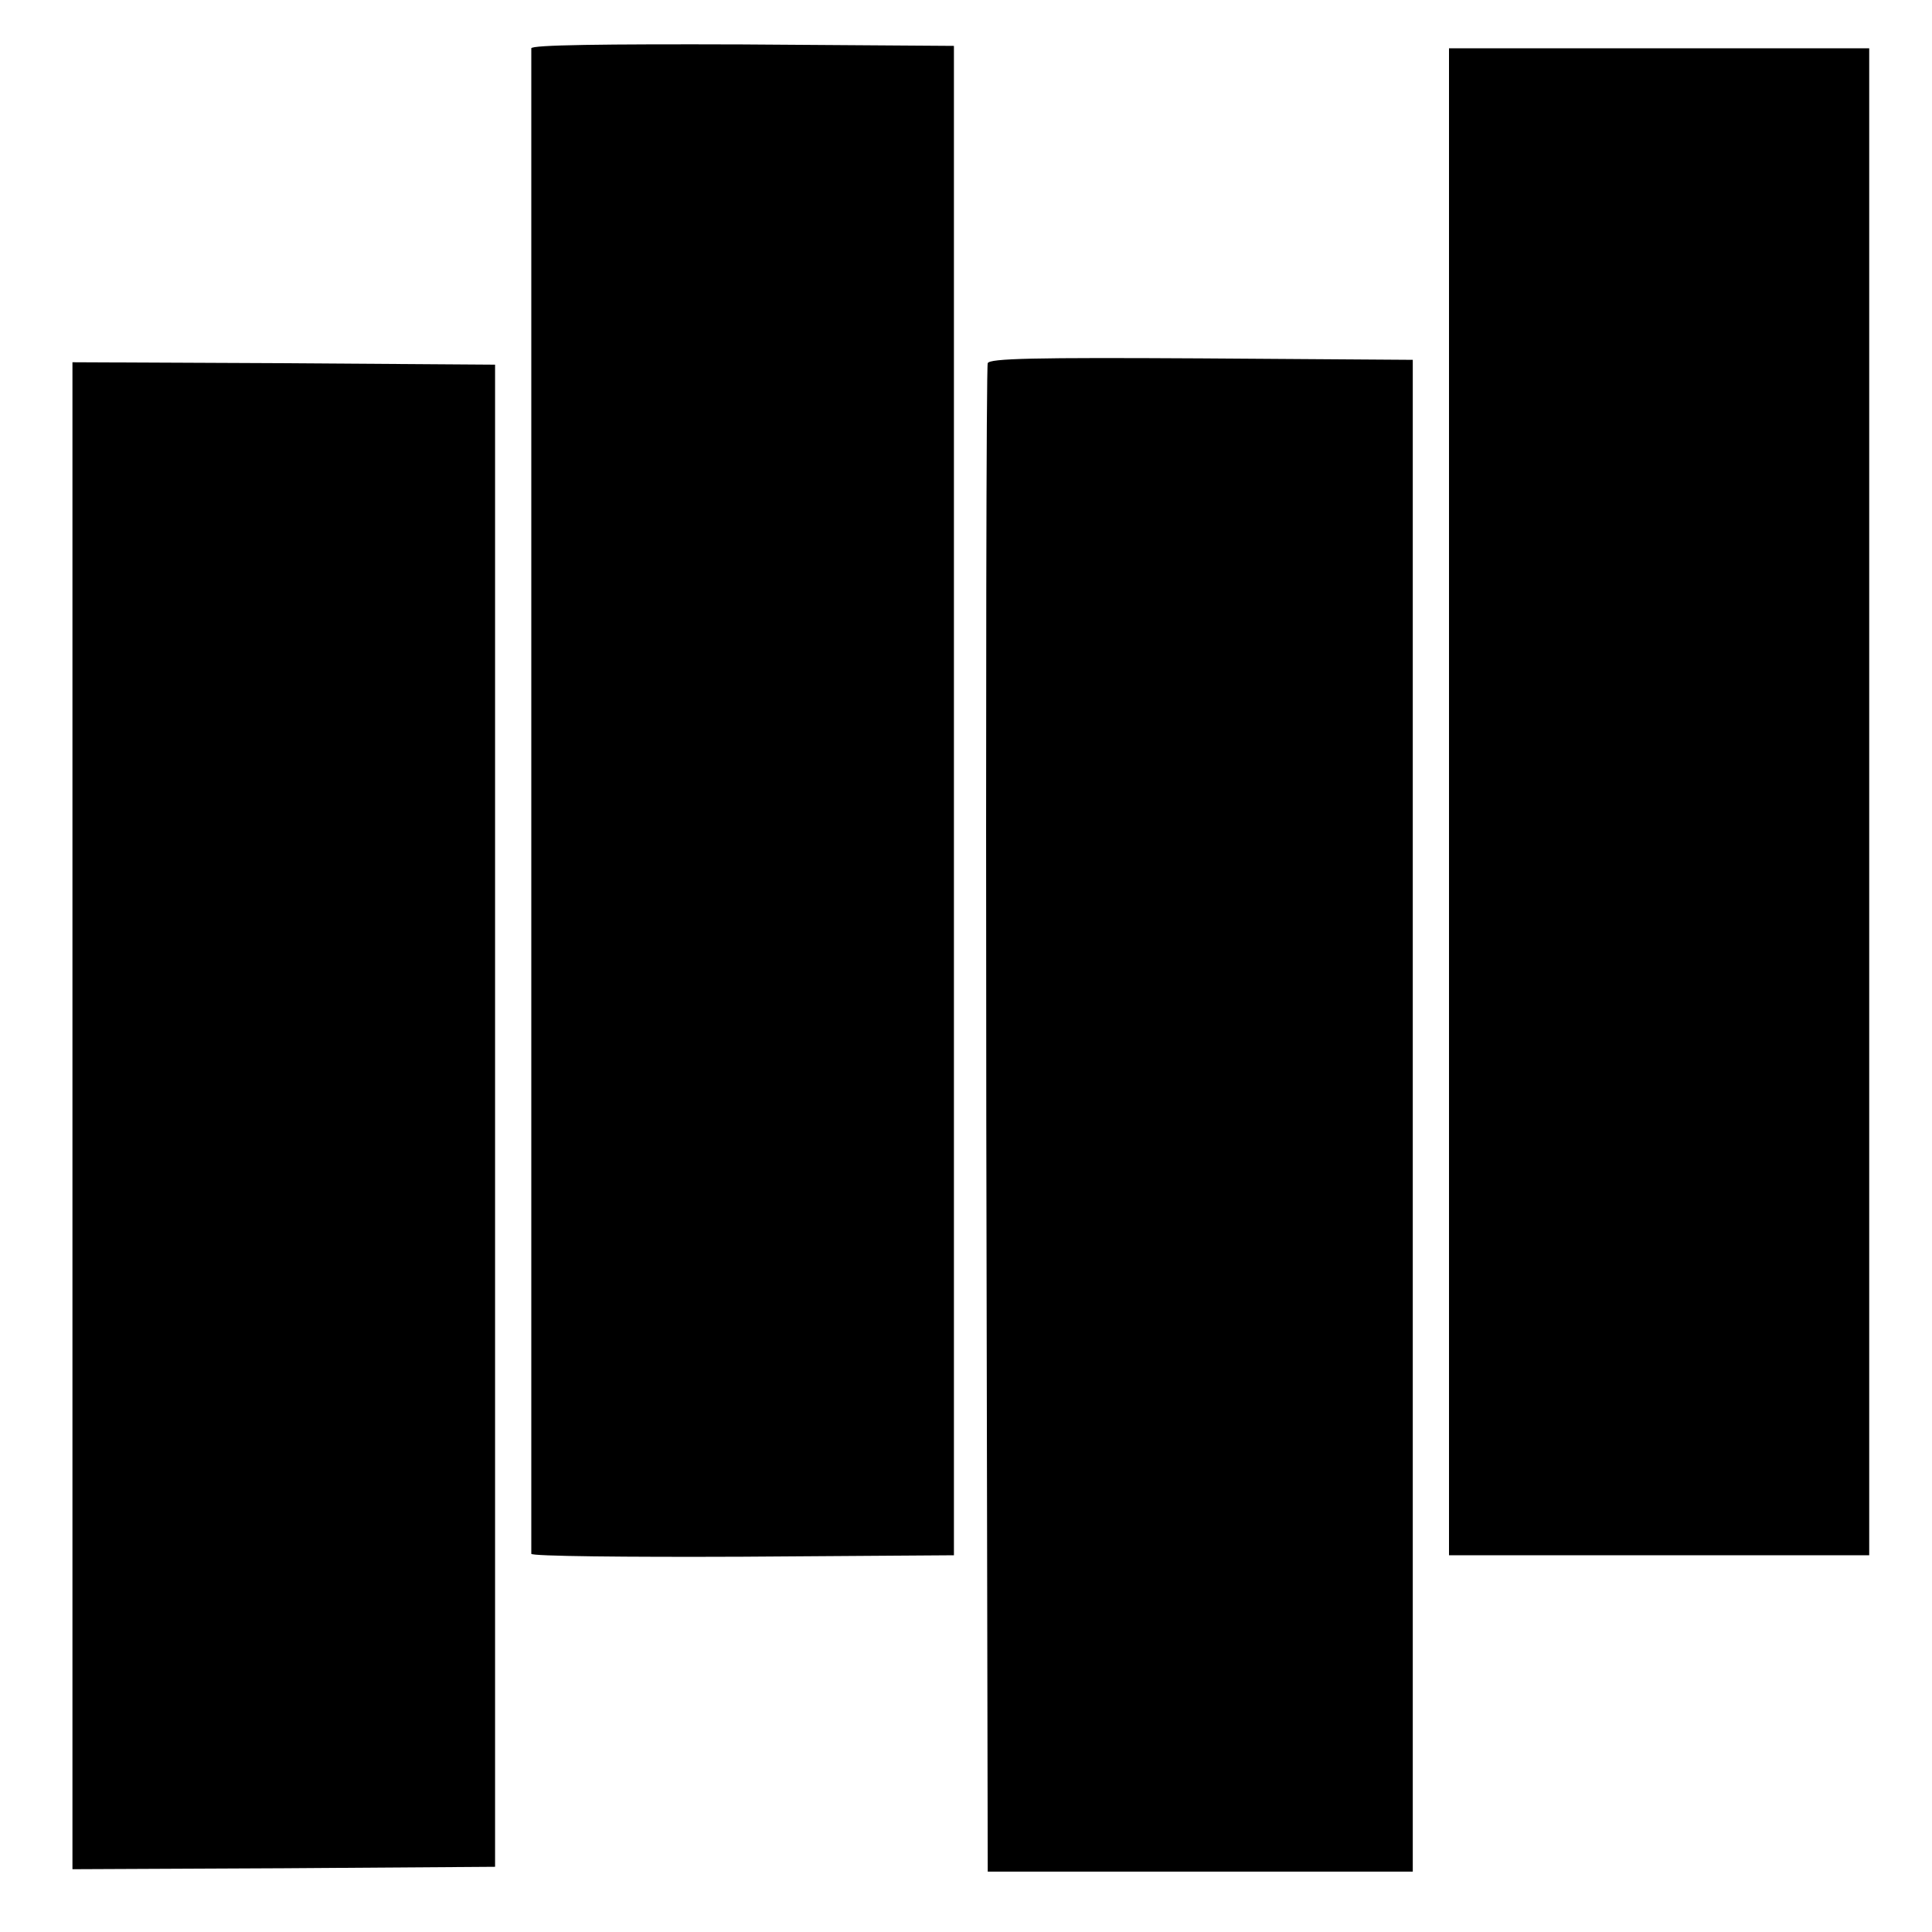
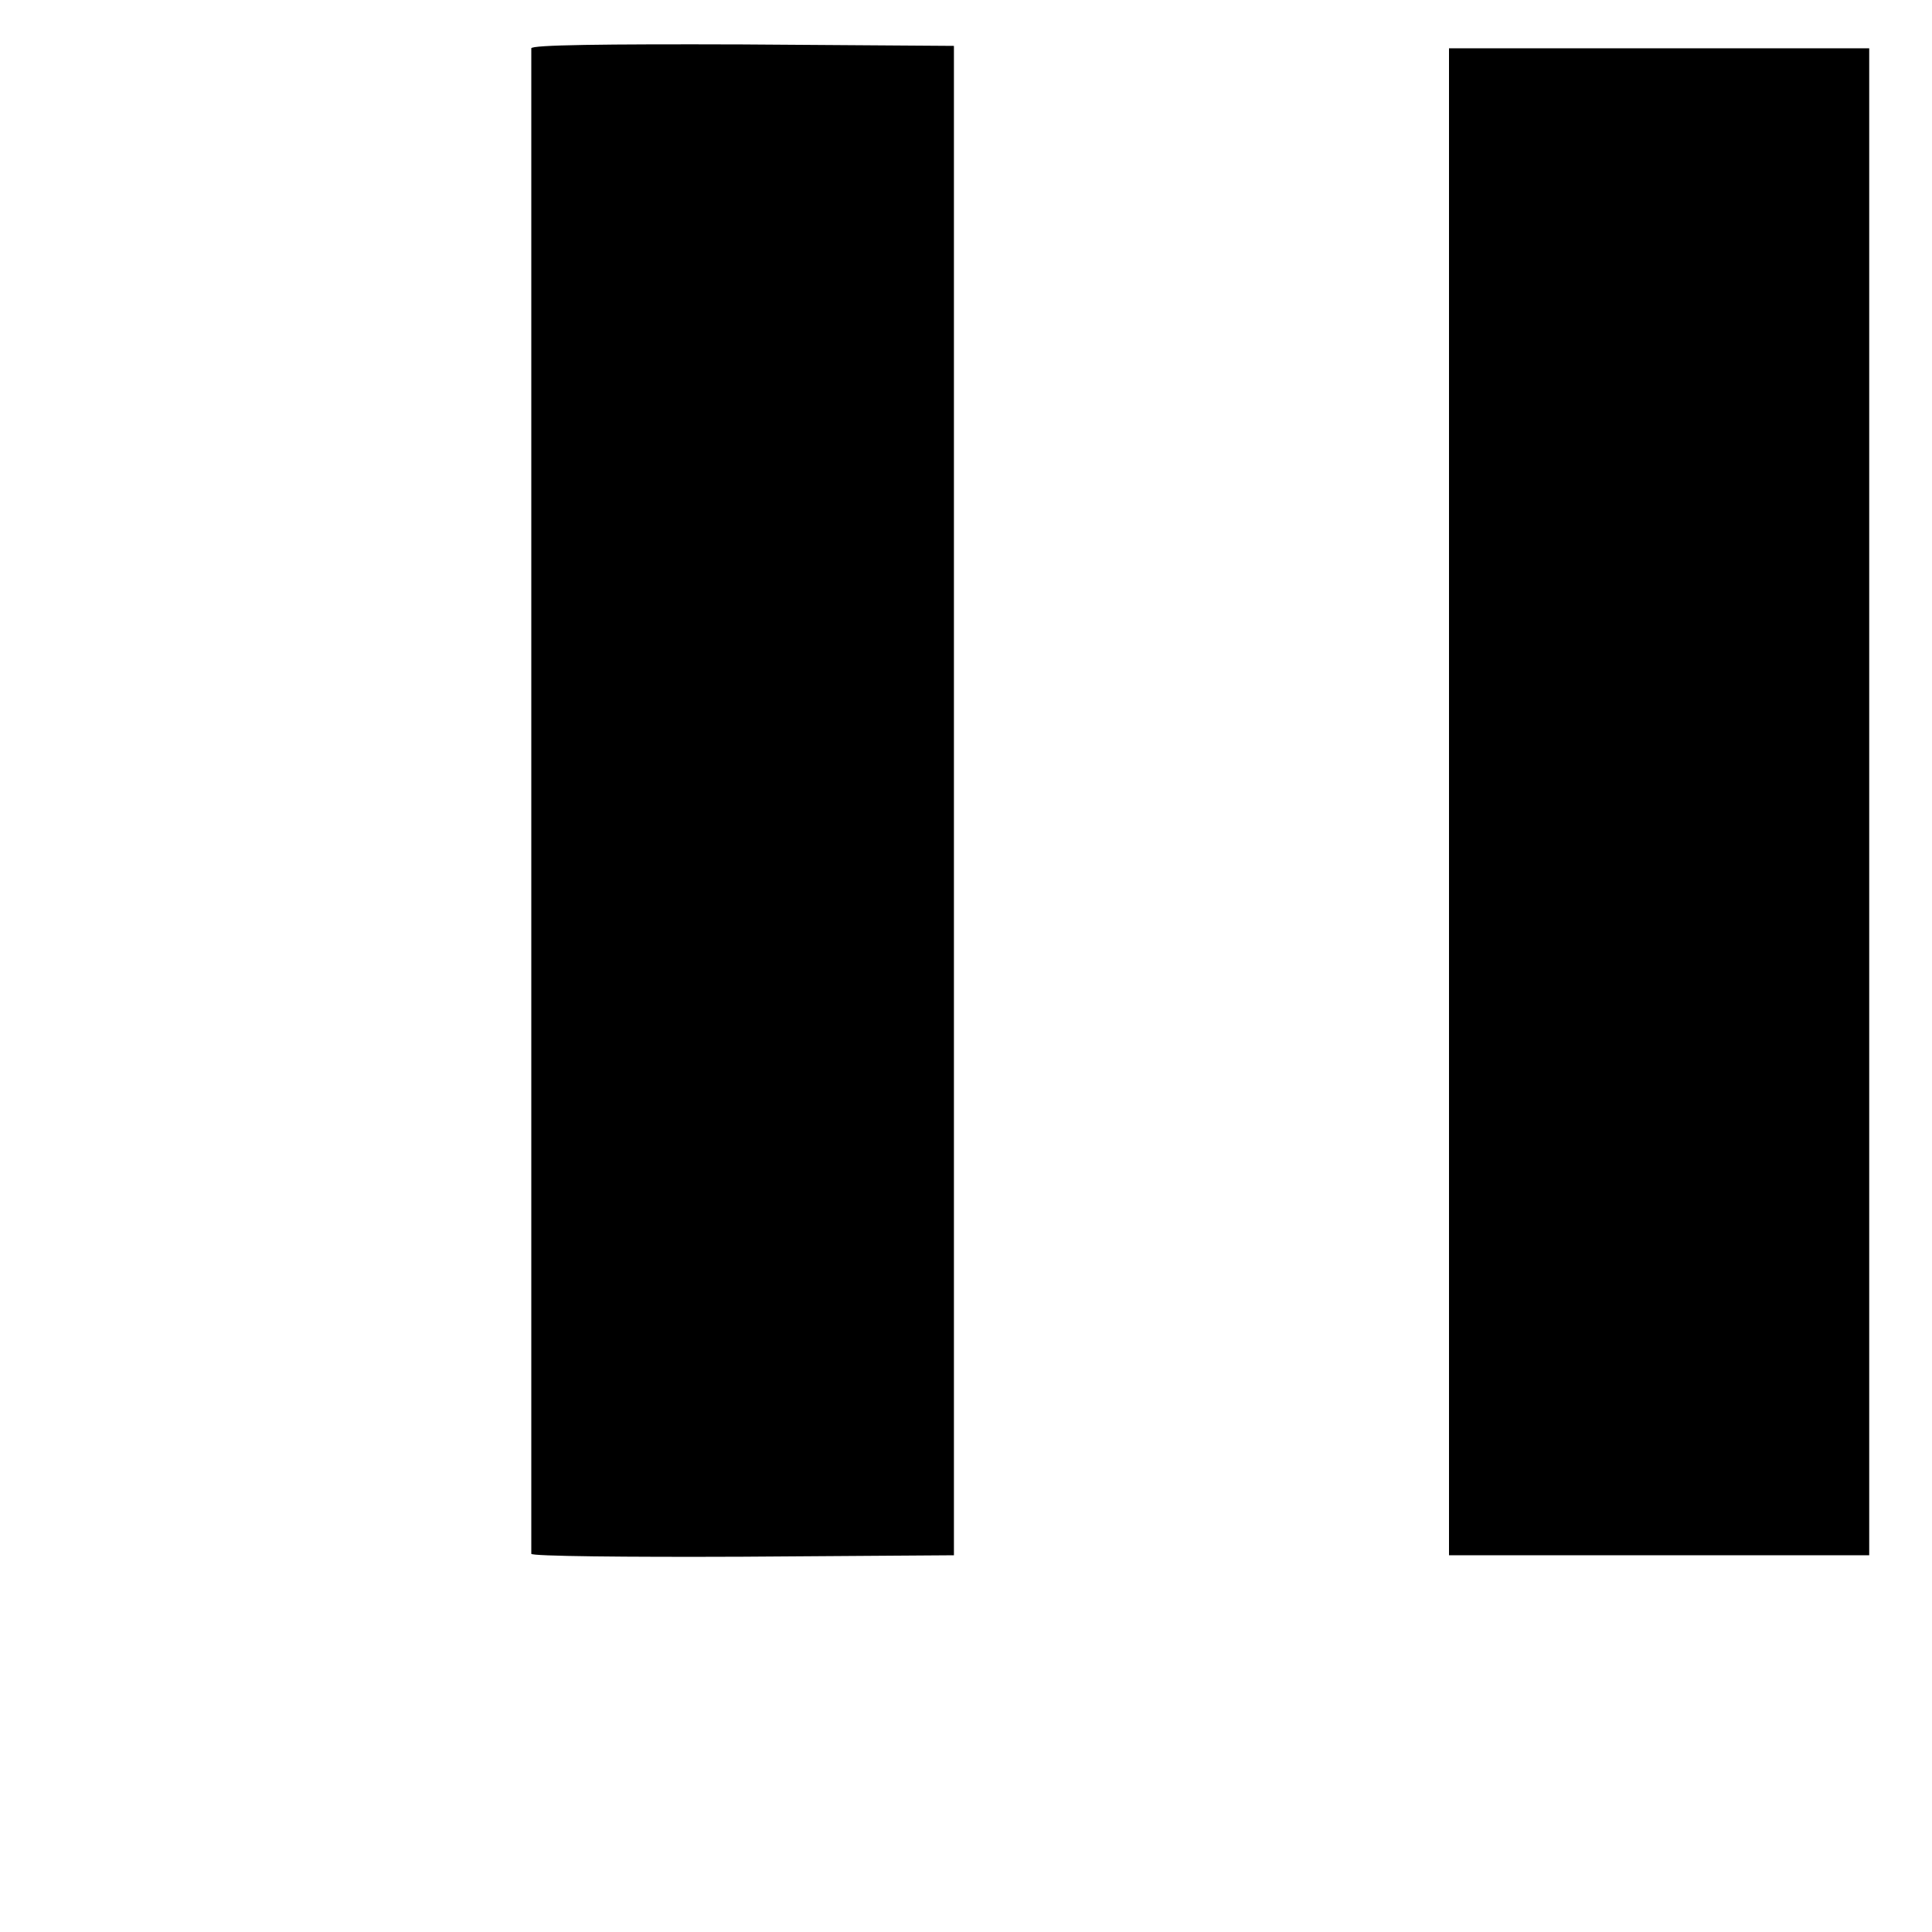
<svg xmlns="http://www.w3.org/2000/svg" version="1.0" width="400pt" height="400pt" viewBox="0 0 400 400" preserveAspectRatio="xMidYMid meet">
  <g transform="translate(0,400) scale(0.1,-0.1)" fill="#000000" stroke="none">
    <path d="M1100 3900 c0 -13 0 -3108 0 -3117 0 -5 197 -7 437 -6 l438 3 0 1562 0 1563 -437 3 c-290 1 -438 -1 -438 -8z" />
    <path d="M3000 2340 l0 -1560 435 0 435 0 0 1560 0 1560 -435 0 -435 0 0 -1560z" />
-     <path d="M2045 3248 c-3 -7 -4 -713 -3 -1568 l3 -1555 440 0 440 0 0 1565 0 1565 -438 3 c-345 2 -439 0 -442 -10z" />
-     <path d="M150 1690 l0 -1560 438 2 437 3 0 1555 0 1555 -437 3 -438 2 0 -1560z" />
  </g>
</svg>